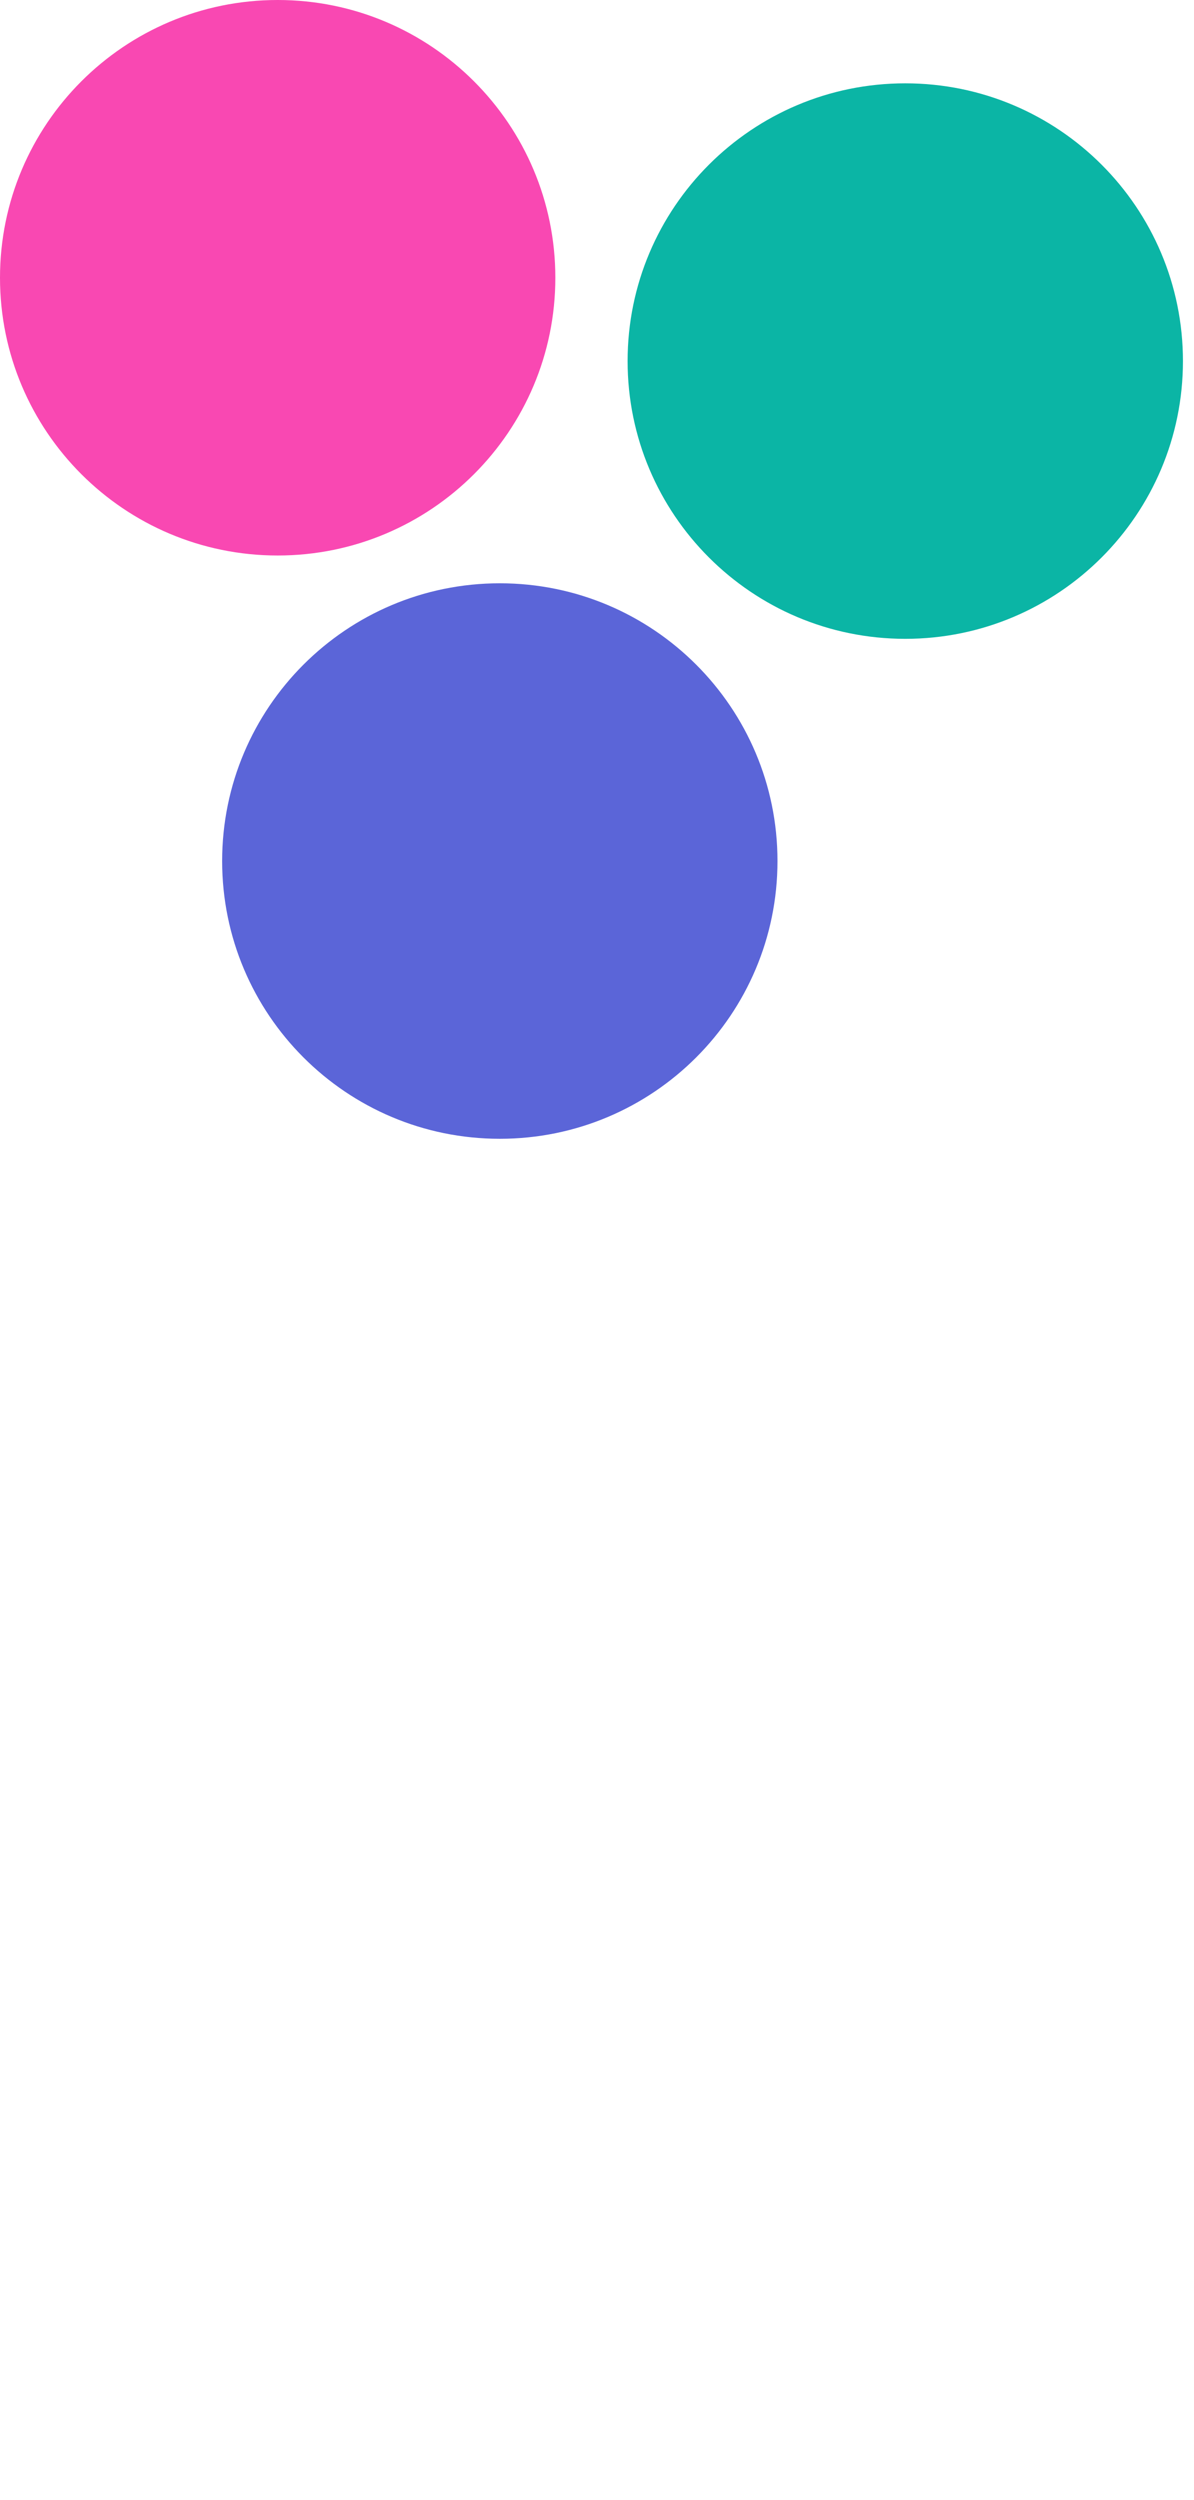
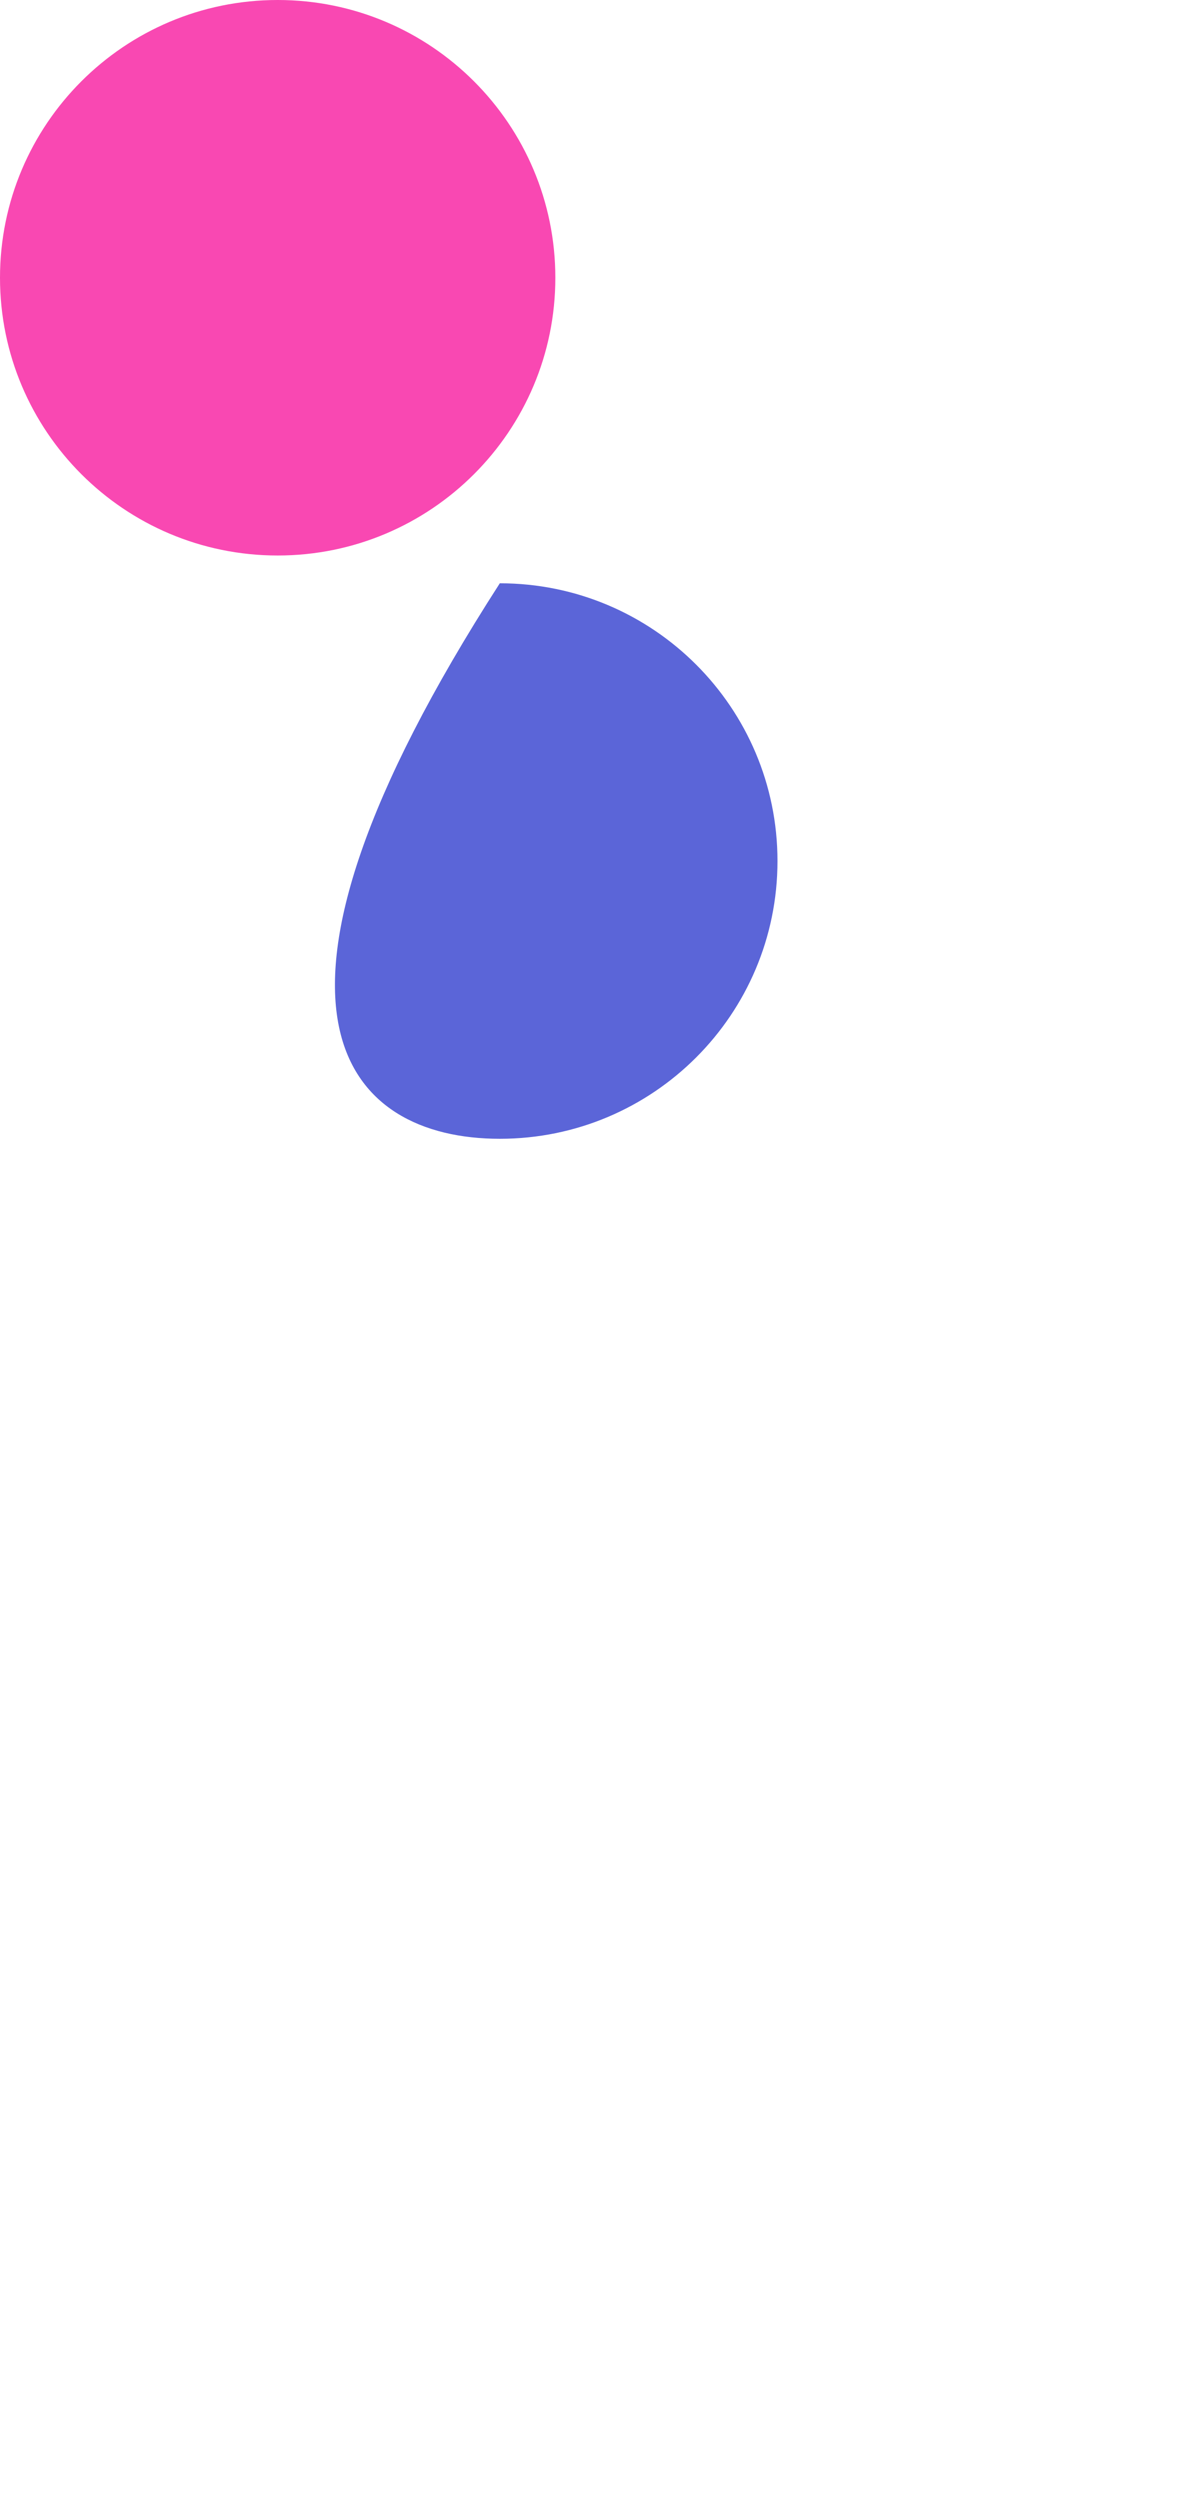
<svg xmlns="http://www.w3.org/2000/svg" width="43" height="90" viewBox="0 0 43 90" fill="none">
  <path d="M10 20C15.523 20 20 15.523 20 10C20 4.477 15.523 0 10 0C4.477 0 0 4.477 0 10C0 15.523 4.477 20 10 20Z" fill="#F948B2" />
-   <path d="M32.602 23C38.124 23 42.602 18.523 42.602 13C42.602 7.477 38.124 3 32.602 3C27.079 3 22.602 7.477 22.602 13C22.602 18.523 27.079 23 32.602 23Z" fill="#0BB5A5" />
-   <path d="M18 41C23.523 41 28 36.523 28 31C28 25.477 23.523 21 18 21C12.477 21 8 25.477 8 31C8 36.523 12.477 41 18 41Z" fill="#5B65D8" />
+   <path d="M18 41C23.523 41 28 36.523 28 31C28 25.477 23.523 21 18 21C8 36.523 12.477 41 18 41Z" fill="#5B65D8" />
</svg>